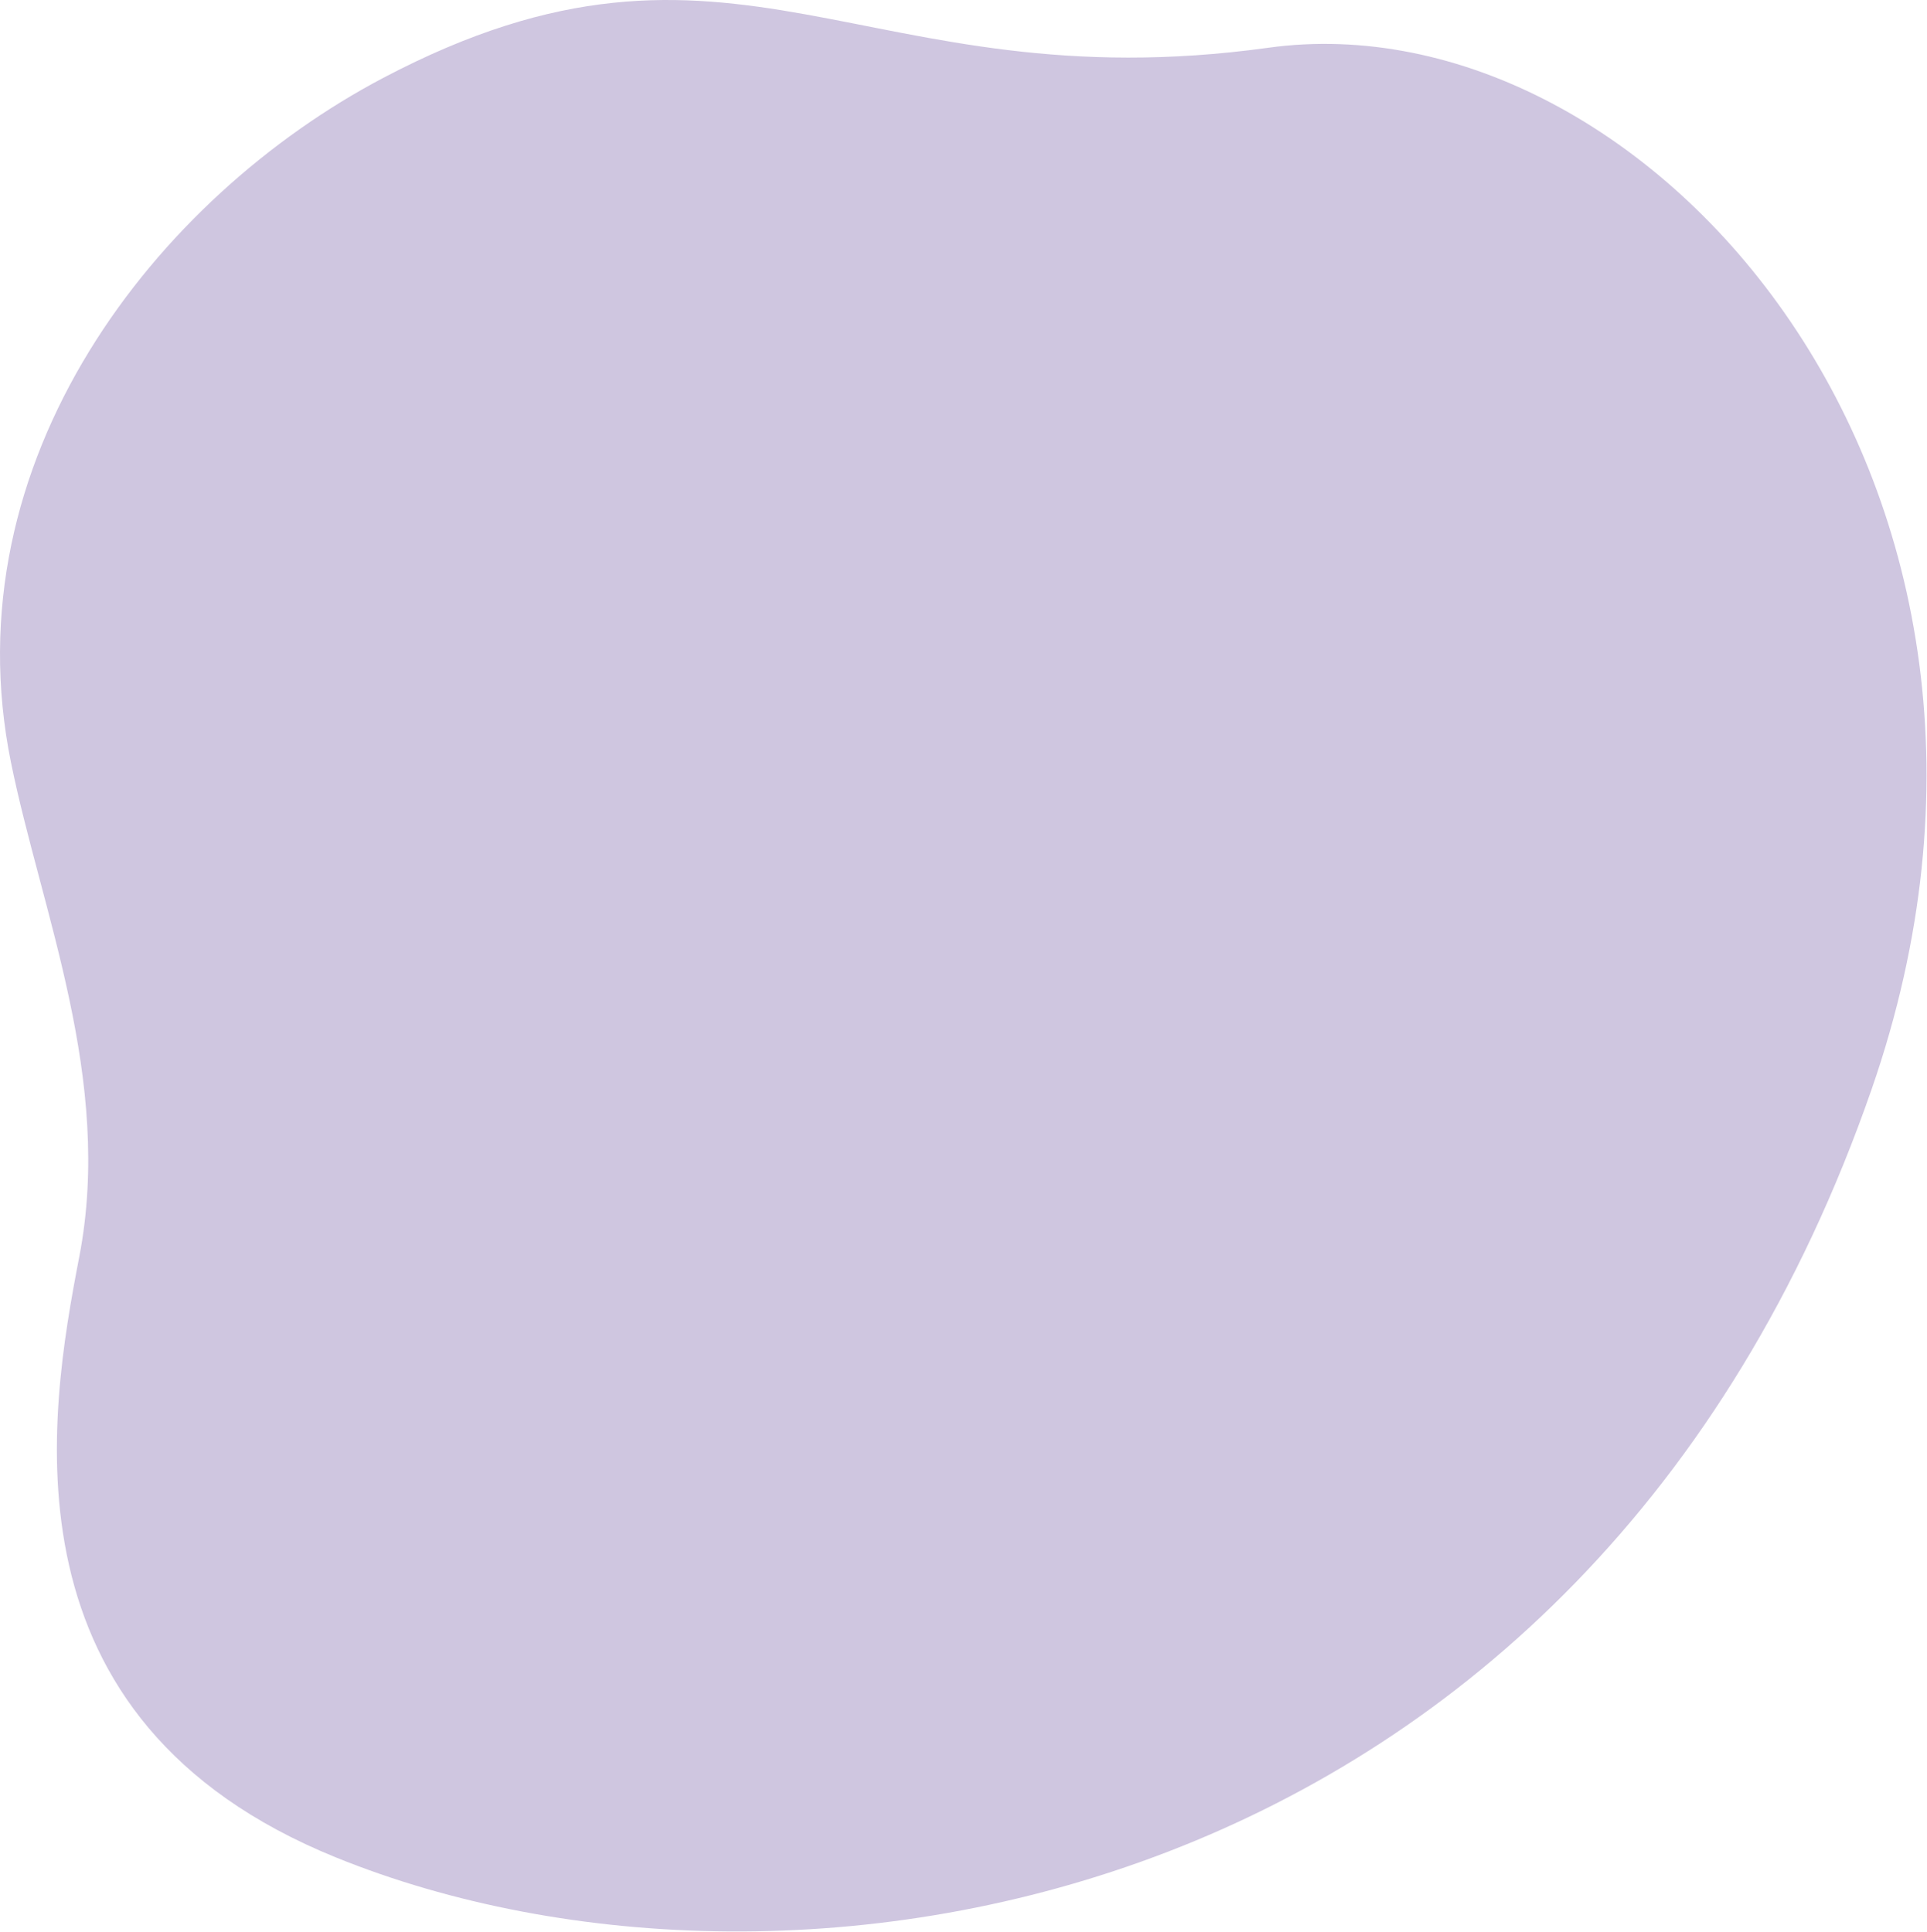
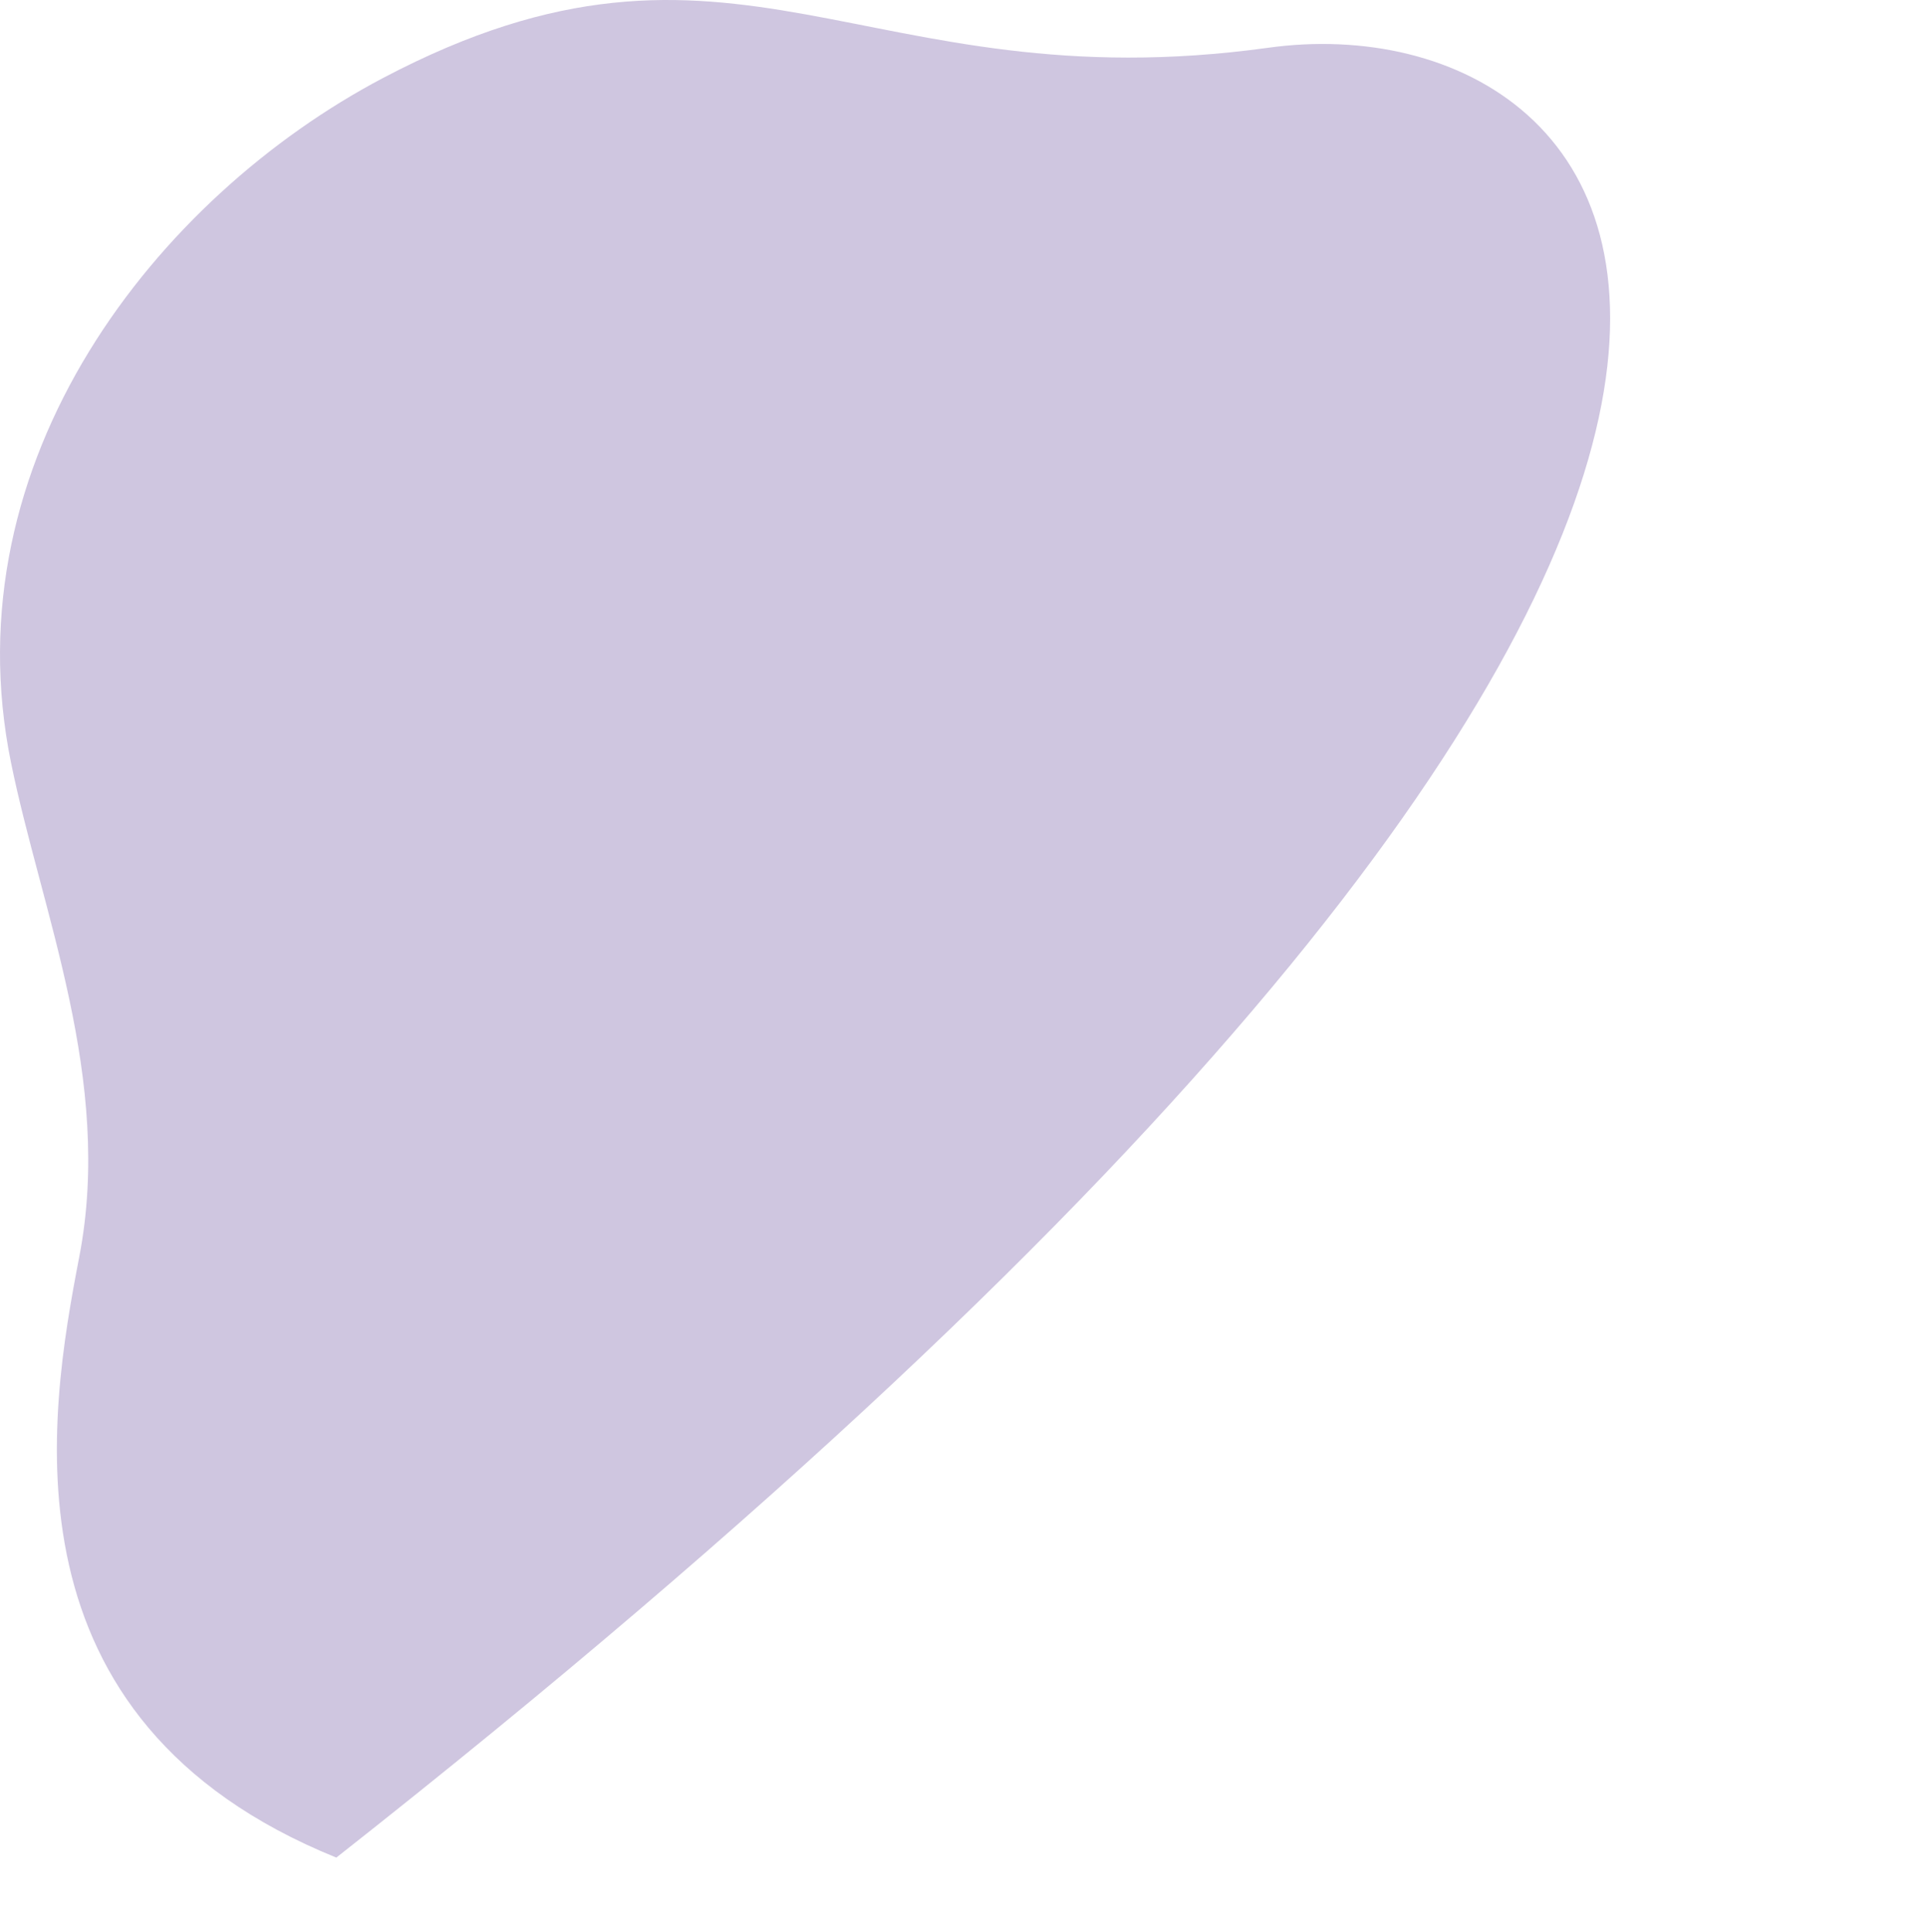
<svg xmlns="http://www.w3.org/2000/svg" width="352" height="353" viewBox="0 0 352 353" fill="none">
-   <path d="M70.004 14.231C28.604 36.031 -9.256 84.051 2.014 139.351C7.564 166.591 20.704 197.311 14.484 229.601C8.884 258.651 -0.556 314.271 61.434 339.391C144.954 373.231 289.684 349.421 341.894 198.991C380.284 88.391 300.774 -0.849 231.694 8.721C157.424 19.011 134.354 -19.669 70.004 14.231Z" fill="#CFC6E0" />
+   <path d="M70.004 14.231C28.604 36.031 -9.256 84.051 2.014 139.351C7.564 166.591 20.704 197.311 14.484 229.601C8.884 258.651 -0.556 314.271 61.434 339.391C380.284 88.391 300.774 -0.849 231.694 8.721C157.424 19.011 134.354 -19.669 70.004 14.231Z" fill="#CFC6E0" />
</svg>